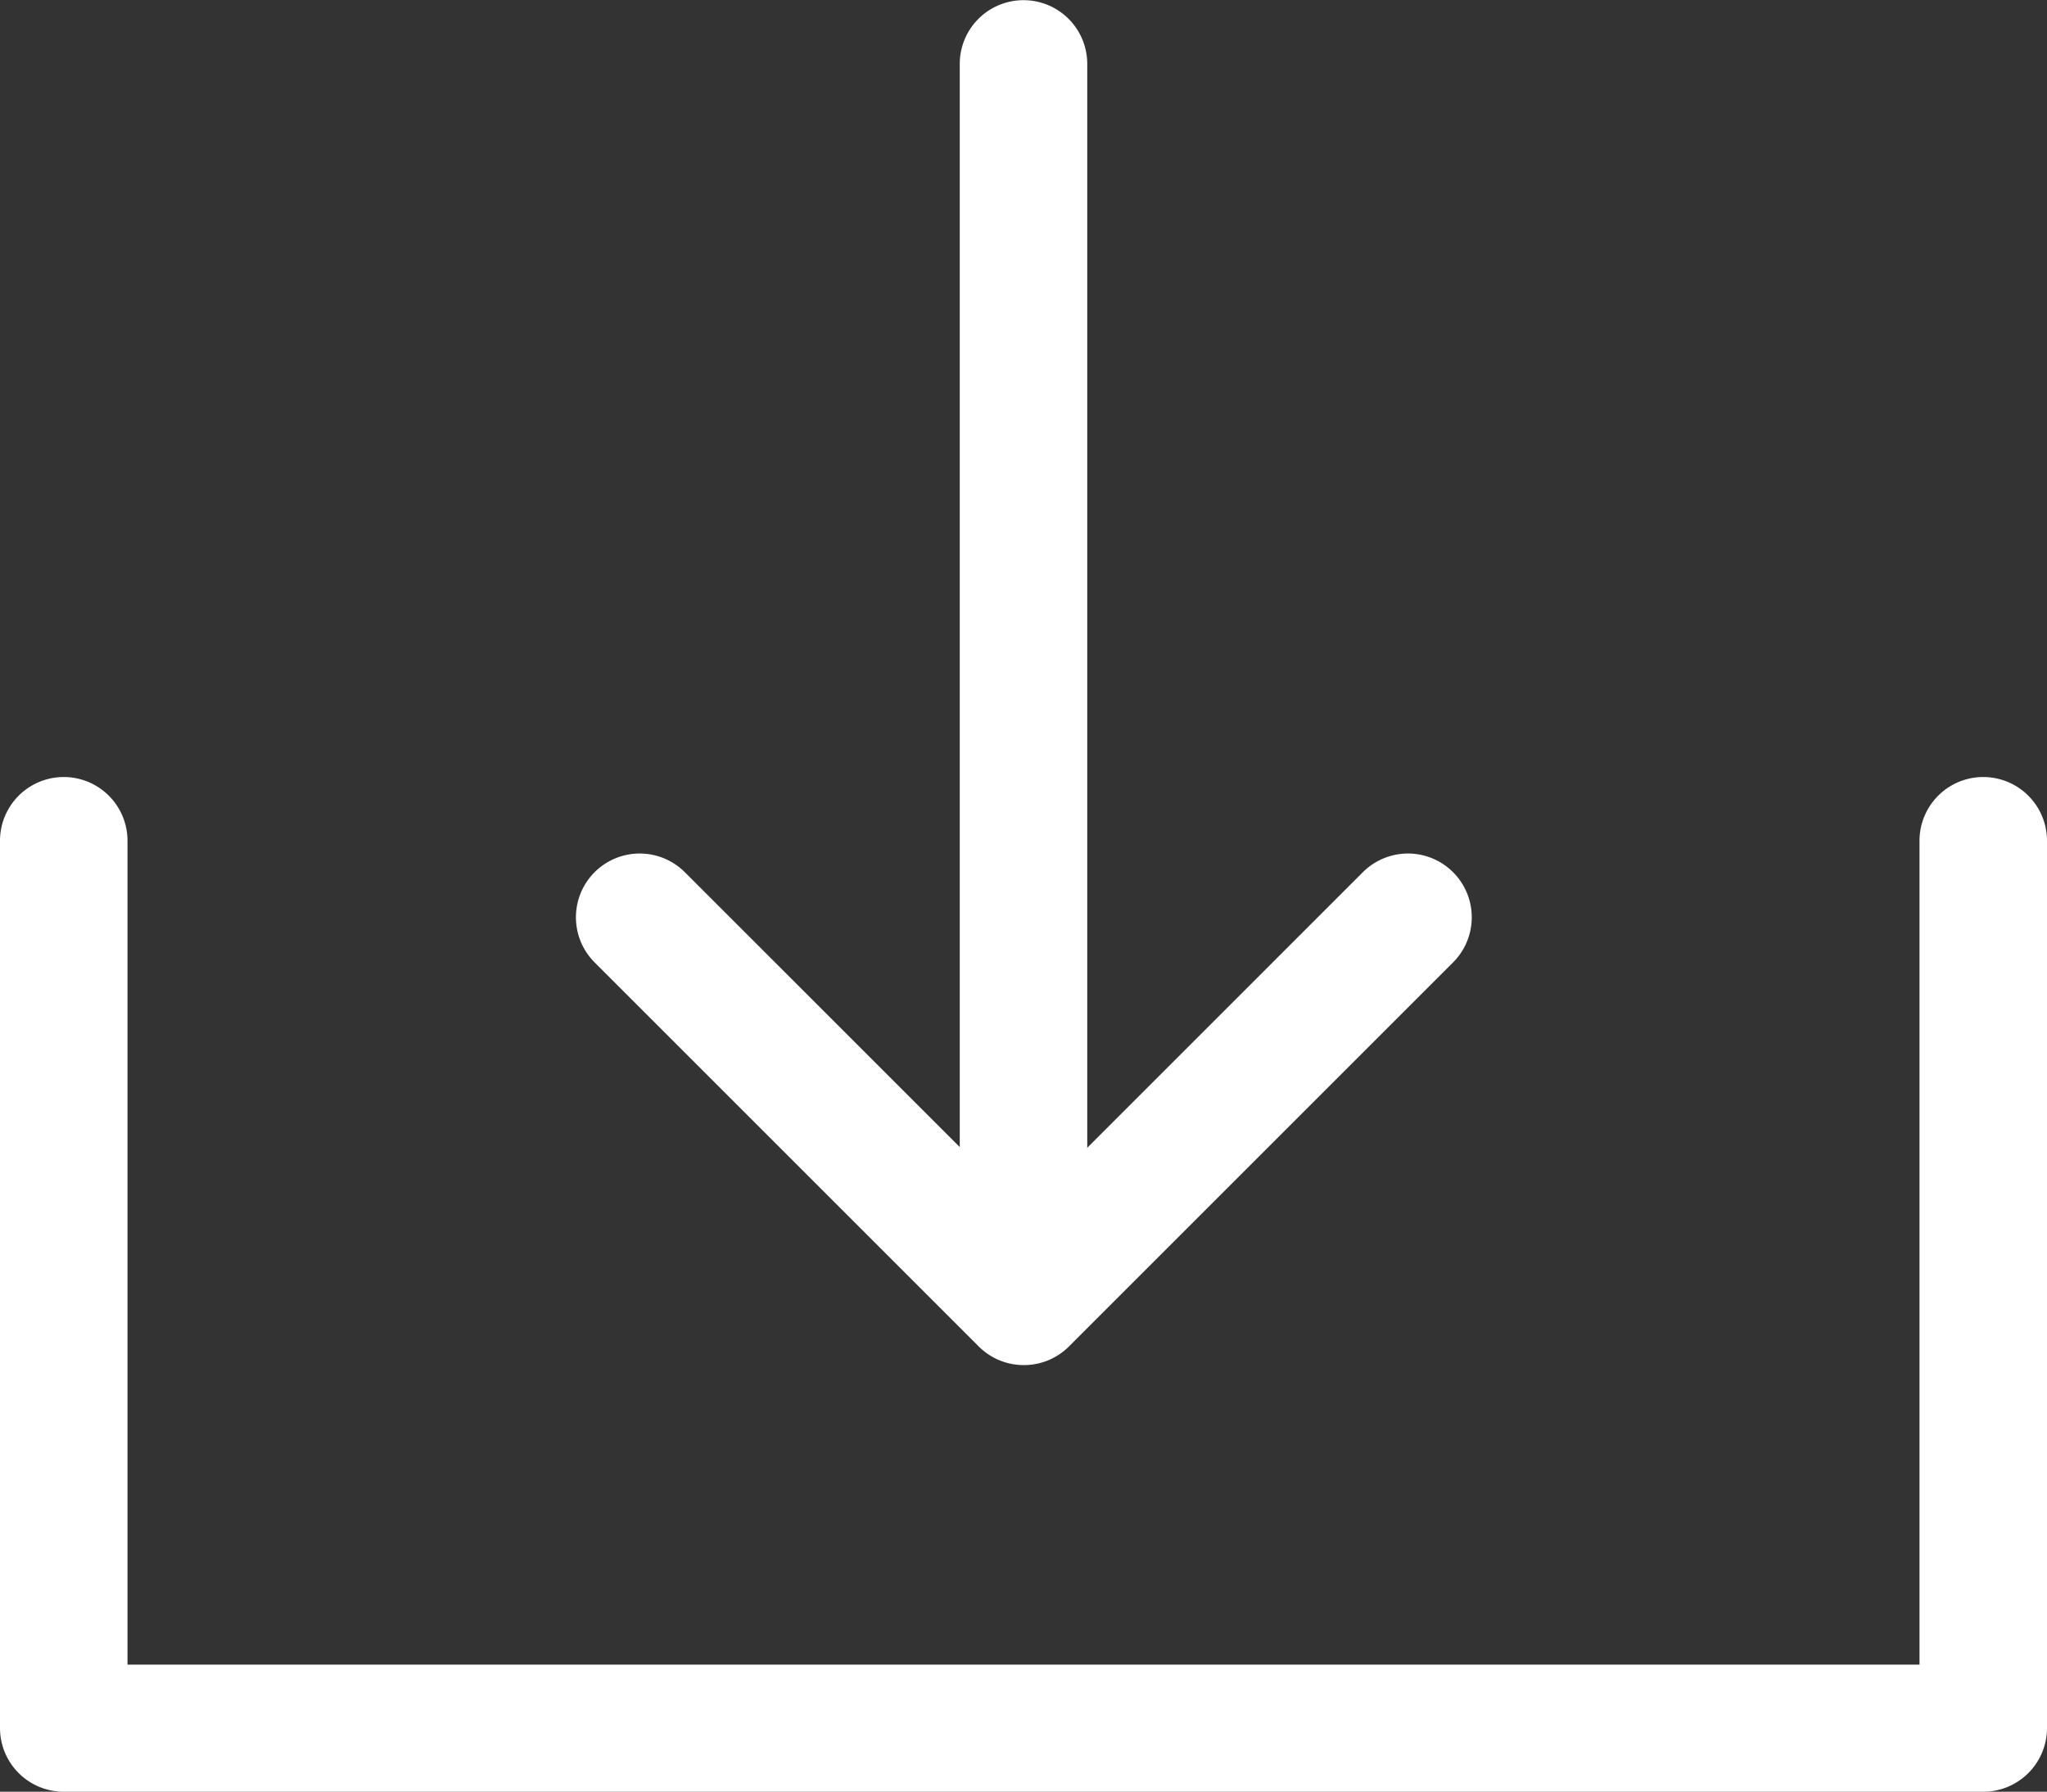
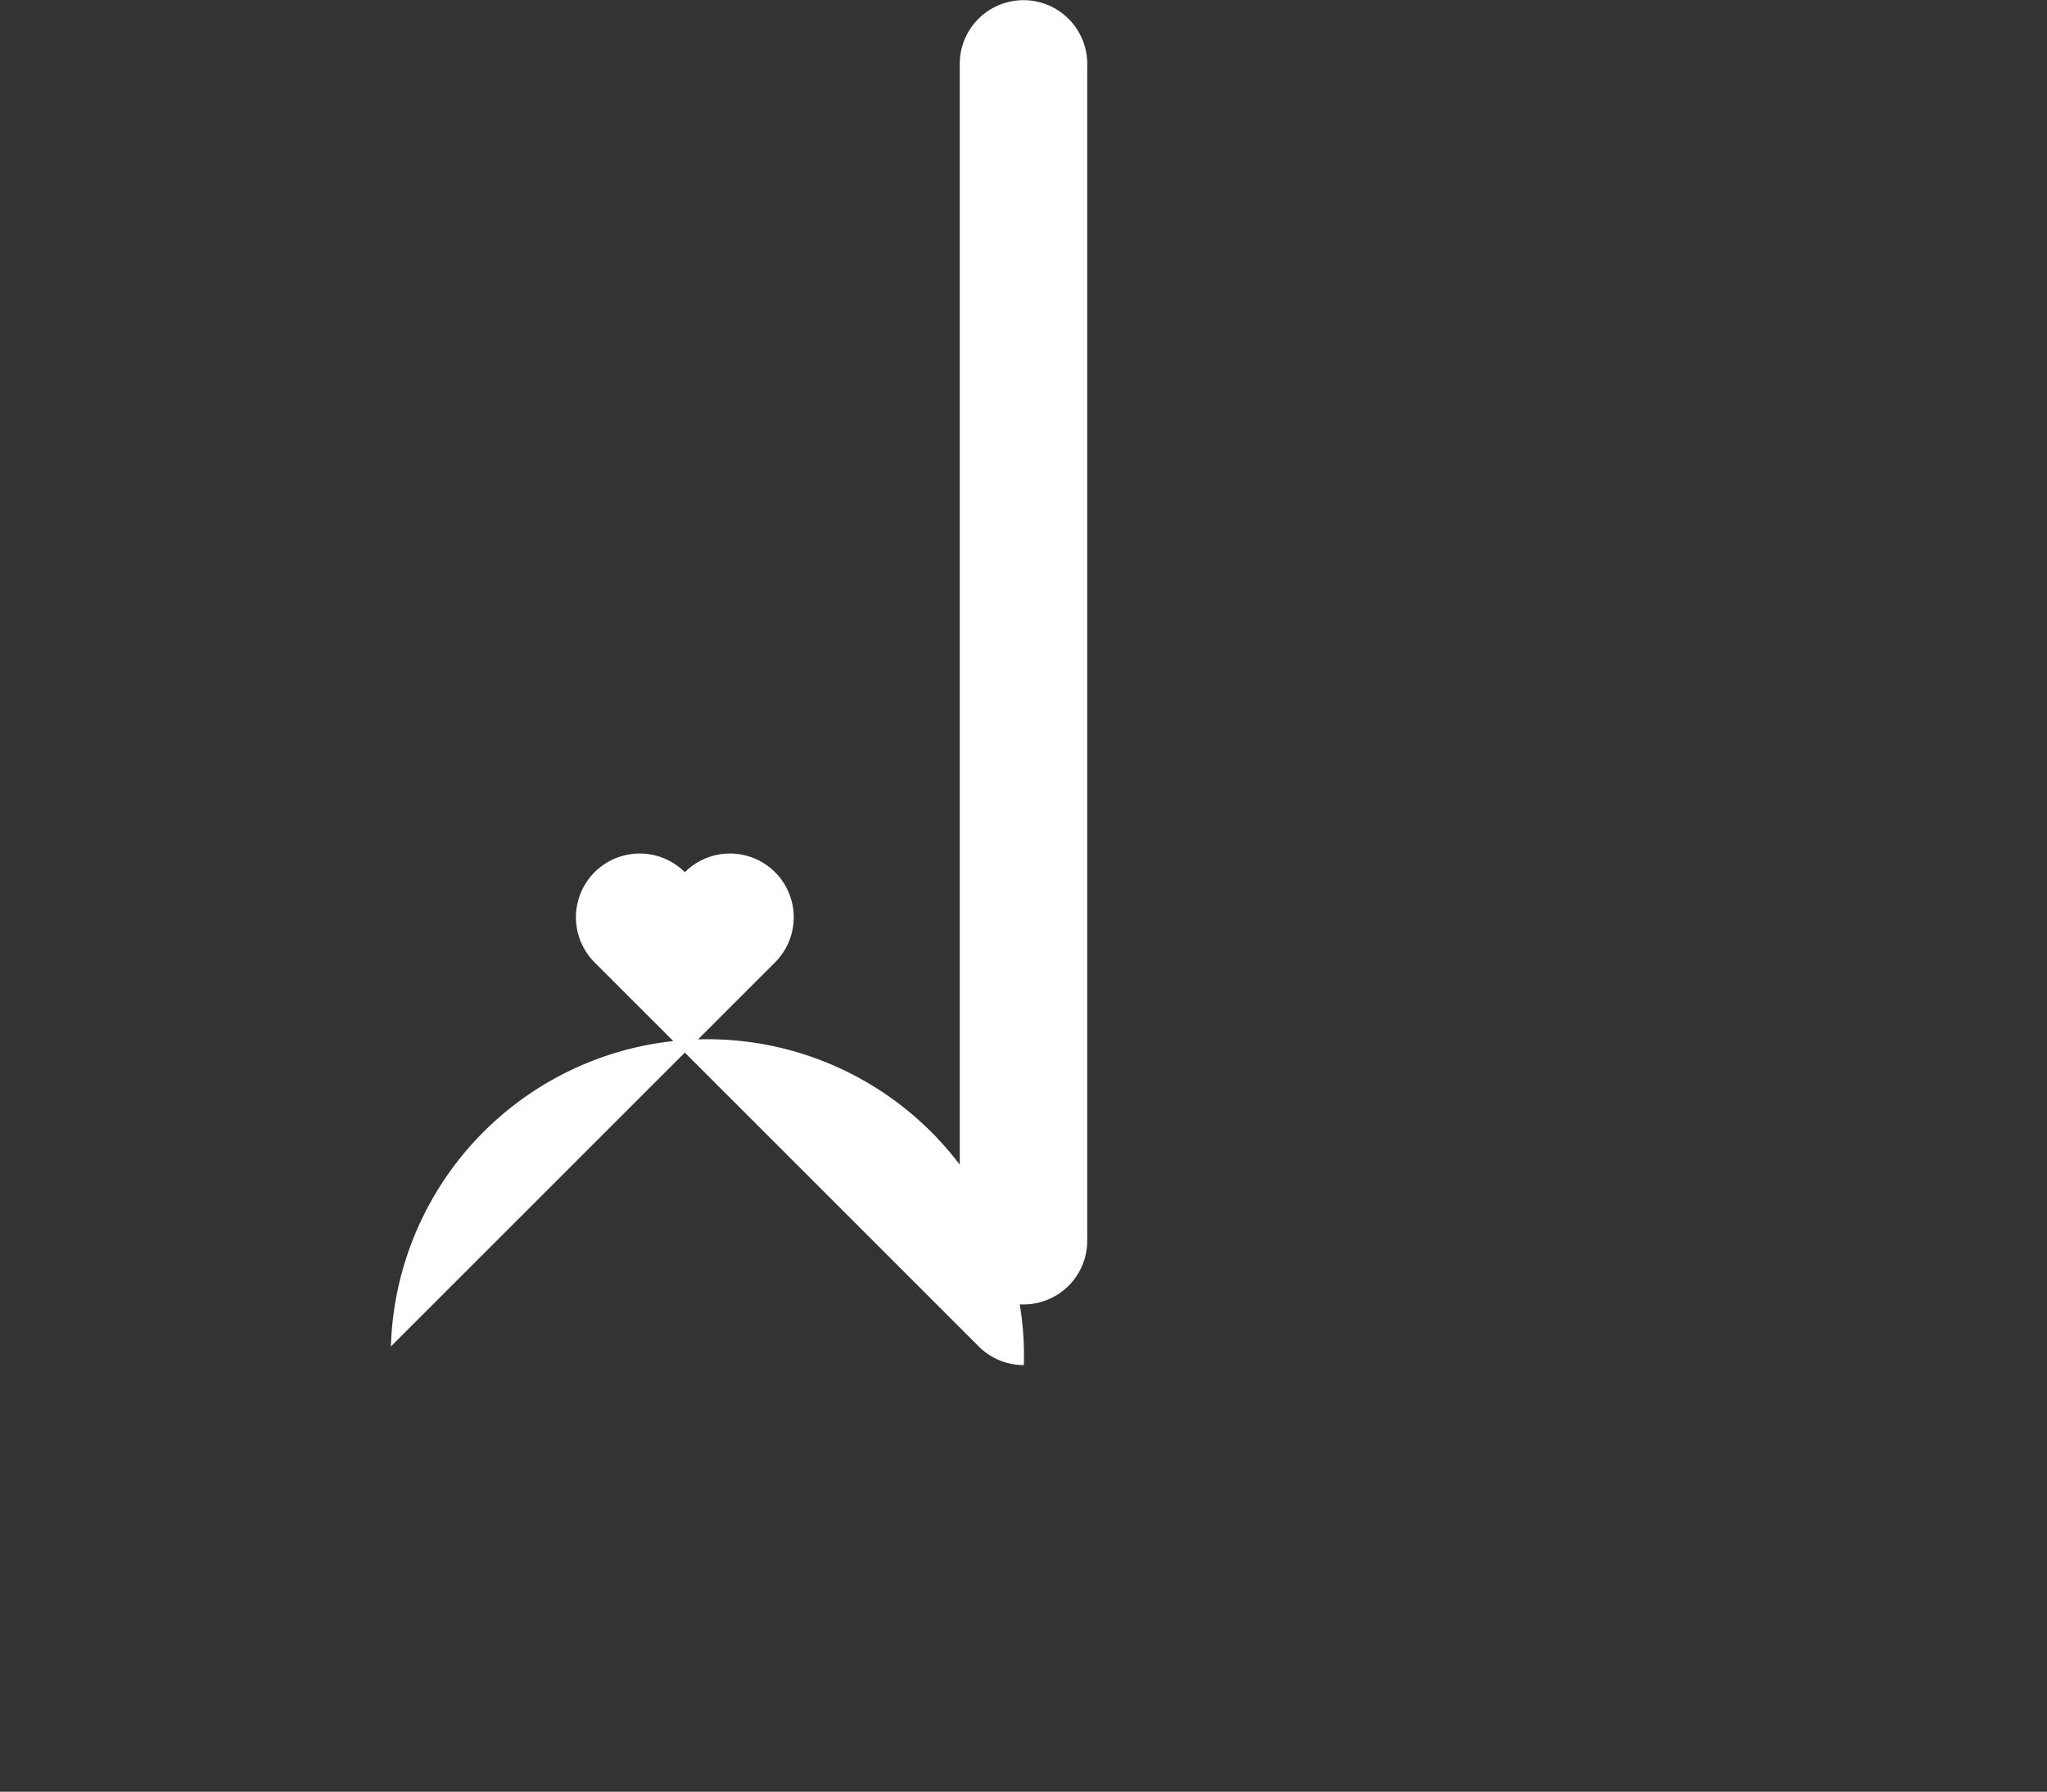
<svg xmlns="http://www.w3.org/2000/svg" id="ダウンロード" width="23.826" height="20.859" viewBox="0 0 23.826 20.859">
  <rect x="0" y="0" width="23.826" height="20.859" fill="#333333" stroke="none" />
-   <path id="パス_123" data-name="パス 123" d="M668.492,1781.971H646.15a.742.742,0,0,1-.742-.742V1770.9a.742.742,0,0,1,1.484,0v9.591H667.75V1770.9a.742.742,0,1,1,1.484,0v10.333A.742.742,0,0,1,668.492,1781.971Z" transform="translate(-645.408 -1761.112)" fill="#fff" />
  <path id="パス_124" data-name="パス 124" d="M743.979,1706.159h0a.742.742,0,0,1-.742-.742v-13.7a.742.742,0,0,1,.742-.742h0a.742.742,0,0,1,.742.742v13.7A.742.742,0,0,1,743.979,1706.159Z" transform="translate(-732.066 -1690.973)" fill="#fff" />
-   <path id="パス_125" data-name="パス 125" d="M709.3,1783.953a.739.739,0,0,1-.525-.217l-4.471-4.471a.742.742,0,0,1,1.05-1.05l3.946,3.946,3.946-3.946a.742.742,0,0,1,1.05,1.05l-4.471,4.471A.739.739,0,0,1,709.3,1783.953Z" transform="translate(-697.383 -1768.061)" fill="#fff" />
+   <path id="パス_125" data-name="パス 125" d="M709.3,1783.953a.739.739,0,0,1-.525-.217l-4.471-4.471a.742.742,0,0,1,1.05-1.05a.742.742,0,0,1,1.05,1.05l-4.471,4.471A.739.739,0,0,1,709.3,1783.953Z" transform="translate(-697.383 -1768.061)" fill="#fff" />
</svg>